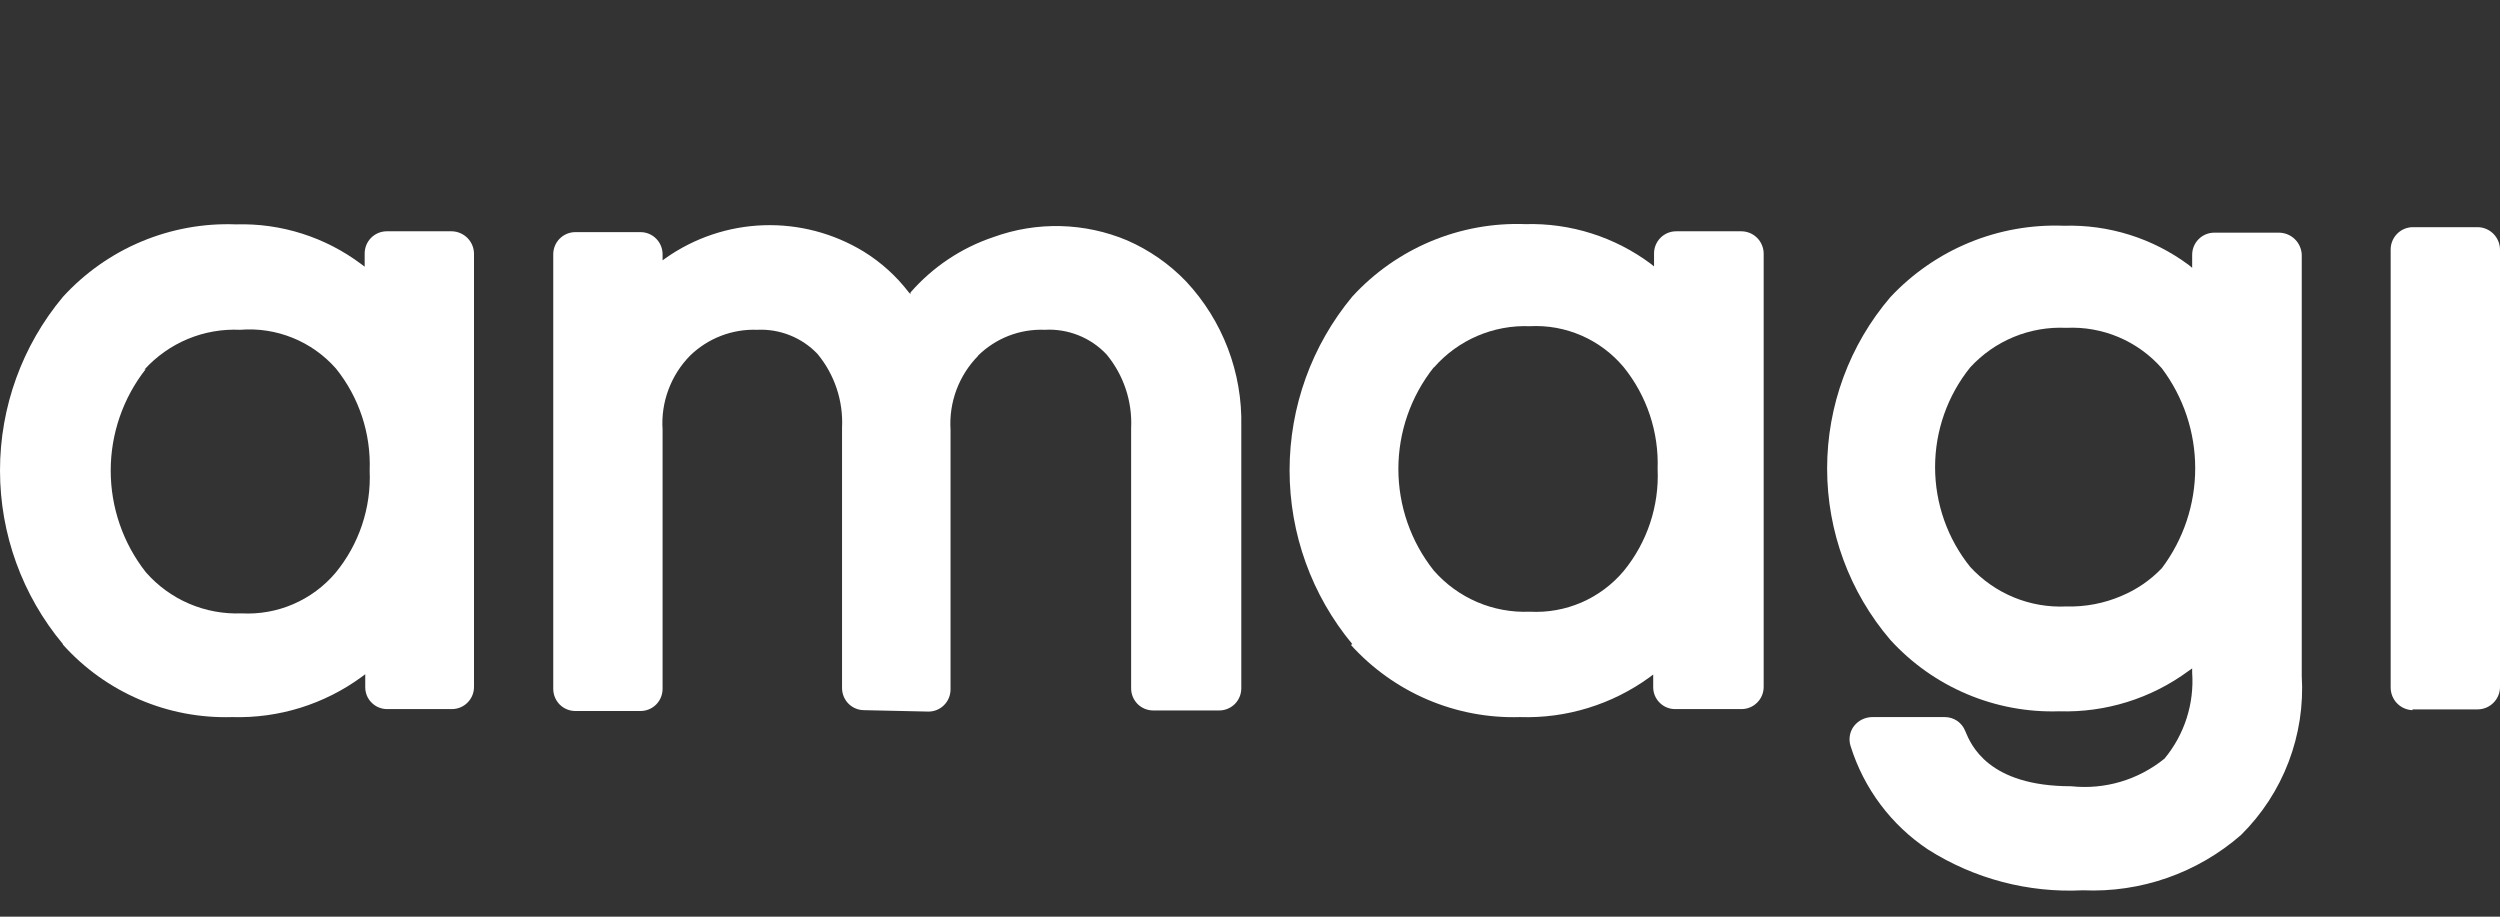
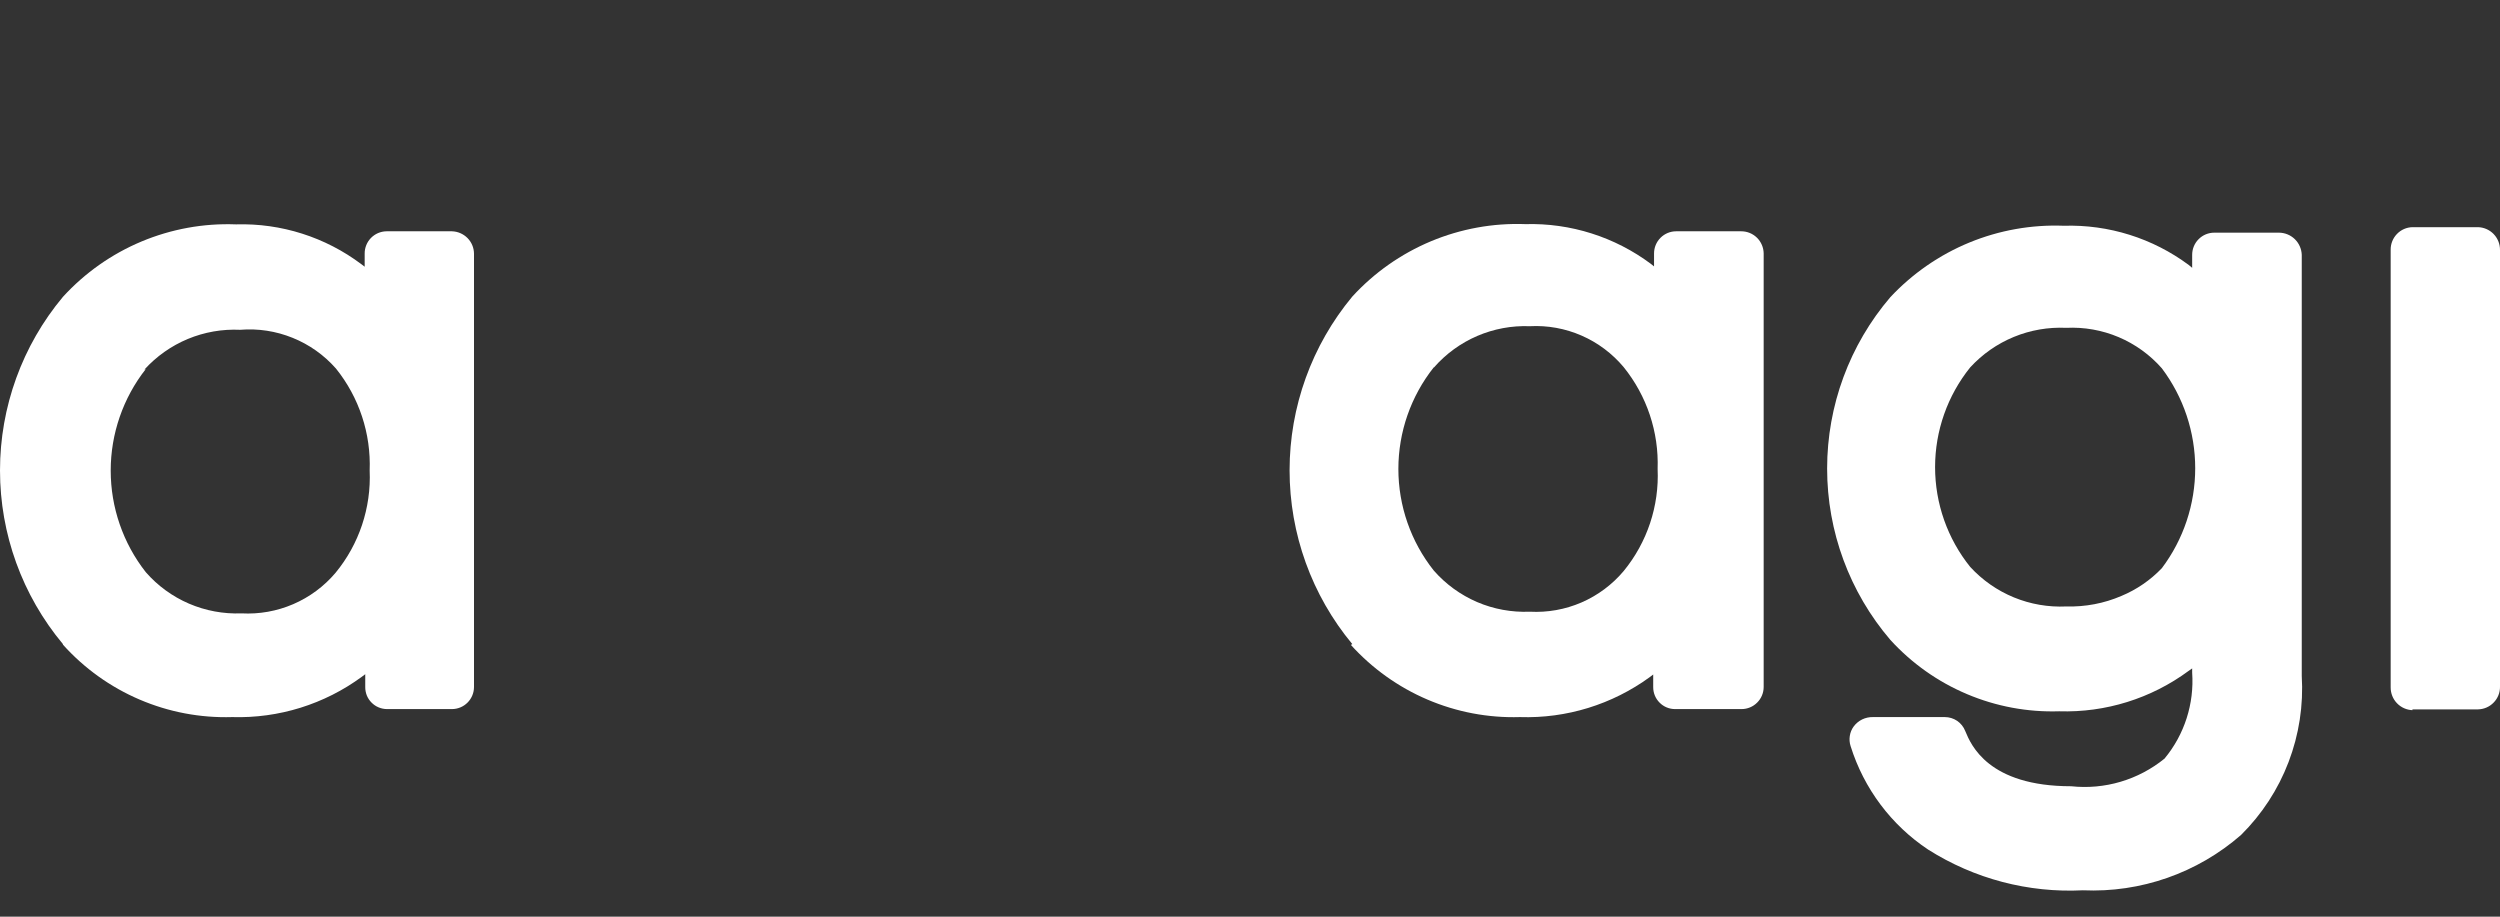
<svg xmlns="http://www.w3.org/2000/svg" width="60" height="22" viewBox="0 0 60 22" fill="none">
  <rect x="0" y="0" width="60" height="22" fill="#333333" stroke="none" />
  <path fill-rule="evenodd" clip-rule="evenodd" d="M44.415 17.908C44.733 18.925 45.39 19.802 46.277 20.391C47.384 21.092 48.68 21.433 49.988 21.367C51.377 21.429 52.736 20.954 53.785 20.039C54.285 19.544 54.675 18.947 54.926 18.288C55.177 17.63 55.285 16.925 55.242 16.221V6.116C55.237 5.974 55.178 5.84 55.077 5.741C54.976 5.642 54.84 5.586 54.699 5.584H53.142C53.001 5.584 52.866 5.64 52.767 5.74C52.667 5.84 52.612 5.975 52.612 6.116V6.428L52.532 6.361C51.666 5.717 50.608 5.385 49.53 5.418C48.755 5.388 47.982 5.526 47.264 5.821C46.546 6.117 45.9 6.564 45.369 7.131C44.389 8.277 43.851 9.736 43.851 11.245C43.851 12.754 44.389 14.213 45.369 15.358C45.881 15.919 46.508 16.363 47.206 16.658C47.905 16.954 48.66 17.095 49.418 17.071C50.533 17.106 51.627 16.765 52.526 16.102L52.612 16.042V16.142C52.664 16.89 52.427 17.629 51.949 18.206C51.638 18.459 51.279 18.648 50.895 18.762C50.511 18.876 50.108 18.913 49.709 18.87C47.717 18.87 47.303 17.876 47.168 17.55L47.165 17.543C47.126 17.444 47.059 17.36 46.971 17.3C46.883 17.241 46.78 17.21 46.675 17.21H44.952C44.862 17.208 44.773 17.227 44.692 17.266C44.611 17.306 44.541 17.364 44.488 17.436C44.439 17.503 44.407 17.581 44.395 17.663C44.382 17.745 44.389 17.829 44.415 17.908ZM46.442 11.211C46.442 10.341 46.739 9.496 47.284 8.818C47.576 8.5 47.933 8.25 48.332 8.086C48.73 7.922 49.16 7.848 49.59 7.868C50.02 7.847 50.45 7.923 50.847 8.091C51.244 8.259 51.598 8.514 51.883 8.838C52.404 9.529 52.685 10.372 52.685 11.238C52.685 12.104 52.404 12.947 51.883 13.638C51.609 13.924 51.28 14.15 50.915 14.302C50.497 14.482 50.045 14.568 49.59 14.555C49.16 14.575 48.73 14.501 48.332 14.337C47.933 14.173 47.576 13.923 47.284 13.605C46.739 12.927 46.442 12.082 46.442 11.211Z" fill="white" />
  <path fill-rule="evenodd" clip-rule="evenodd" d="M0 11.291C0 12.815 0.534 14.289 1.51 15.458V15.471C2.02 16.039 2.648 16.489 3.349 16.789C4.051 17.09 4.809 17.233 5.572 17.21C6.689 17.244 7.785 16.903 8.686 16.241L8.766 16.181V16.487C8.765 16.556 8.778 16.625 8.803 16.69C8.829 16.754 8.868 16.813 8.917 16.862C8.965 16.911 9.023 16.951 9.087 16.977C9.151 17.004 9.22 17.018 9.289 17.018H10.846C10.987 17.018 11.122 16.962 11.221 16.862C11.32 16.763 11.376 16.628 11.376 16.487V6.089C11.375 5.948 11.319 5.813 11.22 5.713C11.121 5.613 10.987 5.555 10.846 5.551H9.276C9.206 5.552 9.137 5.567 9.073 5.594C9.009 5.622 8.951 5.662 8.903 5.711C8.854 5.761 8.816 5.82 8.79 5.885C8.764 5.95 8.751 6.019 8.752 6.089V6.401L8.673 6.341C7.807 5.69 6.746 5.353 5.664 5.385C4.887 5.355 4.113 5.496 3.396 5.796C2.678 6.097 2.035 6.55 1.51 7.125C0.534 8.293 0 9.768 0 11.291ZM2.657 11.294C2.657 10.411 2.953 9.553 3.498 8.858L3.465 8.871C3.754 8.552 4.11 8.301 4.508 8.135C4.905 7.97 5.334 7.895 5.764 7.915C6.193 7.88 6.624 7.946 7.023 8.108C7.422 8.269 7.778 8.521 8.063 8.845C8.619 9.537 8.906 10.407 8.872 11.294C8.911 12.187 8.618 13.063 8.05 13.751C7.774 14.076 7.427 14.332 7.037 14.5C6.646 14.668 6.222 14.744 5.797 14.721C5.364 14.738 4.933 14.658 4.535 14.487C4.138 14.316 3.783 14.058 3.498 13.731C2.953 13.036 2.657 12.178 2.657 11.294Z" fill="white" />
  <path fill-rule="evenodd" clip-rule="evenodd" d="M30.95 11.288C30.95 12.811 31.482 14.287 32.455 15.458L32.421 15.478C32.932 16.043 33.559 16.491 34.259 16.79C34.959 17.089 35.716 17.233 36.477 17.21C37.595 17.247 38.693 16.908 39.598 16.248L39.677 16.188V16.493C39.677 16.633 39.732 16.766 39.831 16.864C39.929 16.963 40.062 17.018 40.201 17.018H41.798C41.938 17.018 42.073 16.962 42.172 16.862C42.272 16.763 42.328 16.628 42.328 16.487V6.082C42.326 5.941 42.269 5.806 42.168 5.706C42.068 5.607 41.932 5.551 41.791 5.551H40.227C40.087 5.551 39.952 5.607 39.852 5.707C39.753 5.806 39.697 5.942 39.697 6.082V6.394L39.624 6.335C38.755 5.686 37.693 5.349 36.609 5.379C35.832 5.35 35.059 5.491 34.341 5.791C33.624 6.092 32.98 6.544 32.455 7.118C31.482 8.289 30.95 9.765 30.95 11.288ZM33.561 11.255C33.561 10.37 33.86 9.511 34.409 8.818H34.416C34.702 8.492 35.056 8.234 35.454 8.063C35.852 7.892 36.283 7.812 36.715 7.829C37.141 7.806 37.566 7.883 37.957 8.054C38.348 8.224 38.694 8.484 38.968 8.811C39.525 9.501 39.814 10.368 39.783 11.255C39.823 12.144 39.532 13.017 38.968 13.705C38.694 14.031 38.347 14.289 37.956 14.459C37.565 14.628 37.141 14.704 36.715 14.681C36.282 14.699 35.849 14.62 35.45 14.449C35.051 14.277 34.695 14.019 34.409 13.691C33.86 12.999 33.561 12.14 33.561 11.255Z" fill="white" />
-   <path d="M20.364 16.889C20.464 16.989 20.599 17.044 20.739 17.044L22.283 17.078C22.424 17.078 22.559 17.022 22.658 16.922C22.757 16.823 22.813 16.687 22.813 16.547V10.319C22.792 9.992 22.84 9.664 22.954 9.358C23.069 9.051 23.246 8.772 23.476 8.539H23.469C23.68 8.331 23.93 8.168 24.206 8.06C24.482 7.953 24.777 7.903 25.073 7.915C25.348 7.899 25.624 7.944 25.88 8.046C26.137 8.148 26.368 8.305 26.557 8.506C26.968 9.002 27.179 9.635 27.147 10.279V16.52C27.147 16.661 27.203 16.796 27.302 16.896C27.401 16.995 27.536 17.051 27.677 17.051H29.261C29.401 17.051 29.536 16.995 29.636 16.896C29.735 16.796 29.791 16.661 29.791 16.52V10.232C29.821 8.943 29.345 7.694 28.465 6.753C28.064 6.336 27.584 6.002 27.054 5.77C26.031 5.339 24.883 5.311 23.84 5.691C23.072 5.949 22.386 6.407 21.852 7.019V7.058L21.813 7.019C21.513 6.627 21.145 6.294 20.726 6.036C20.004 5.597 19.171 5.378 18.327 5.406C17.483 5.434 16.666 5.709 15.975 6.195L15.902 6.248V6.102C15.902 5.961 15.846 5.826 15.747 5.727C15.647 5.627 15.513 5.571 15.372 5.571H13.808C13.668 5.571 13.533 5.627 13.433 5.727C13.334 5.826 13.278 5.961 13.278 6.102V16.533C13.278 16.674 13.334 16.809 13.433 16.909C13.533 17.009 13.668 17.064 13.808 17.064H15.372C15.513 17.064 15.647 17.009 15.747 16.909C15.846 16.809 15.902 16.674 15.902 16.533V10.312C15.88 9.985 15.928 9.658 16.043 9.351C16.157 9.044 16.335 8.765 16.565 8.532C16.777 8.327 17.028 8.166 17.304 8.06C17.579 7.954 17.873 7.904 18.168 7.915C18.437 7.902 18.706 7.946 18.956 8.046C19.207 8.145 19.433 8.298 19.619 8.493C20.03 8.989 20.241 9.621 20.209 10.265V16.513C20.209 16.654 20.265 16.789 20.364 16.889Z" fill="white" />
  <path d="M57.528 16.878C57.626 16.98 57.759 17.039 57.899 17.044V17.025H59.47C59.54 17.024 59.61 17.009 59.675 16.981C59.74 16.953 59.798 16.913 59.847 16.862C59.897 16.812 59.935 16.752 59.962 16.686C59.988 16.621 60.001 16.551 60 16.48V6.003C60.002 5.859 59.947 5.721 59.848 5.618C59.749 5.515 59.613 5.455 59.47 5.452H57.899C57.758 5.455 57.624 5.514 57.526 5.616C57.428 5.718 57.374 5.855 57.376 5.996V16.5C57.376 16.641 57.43 16.777 57.528 16.878Z" fill="white" />
</svg>